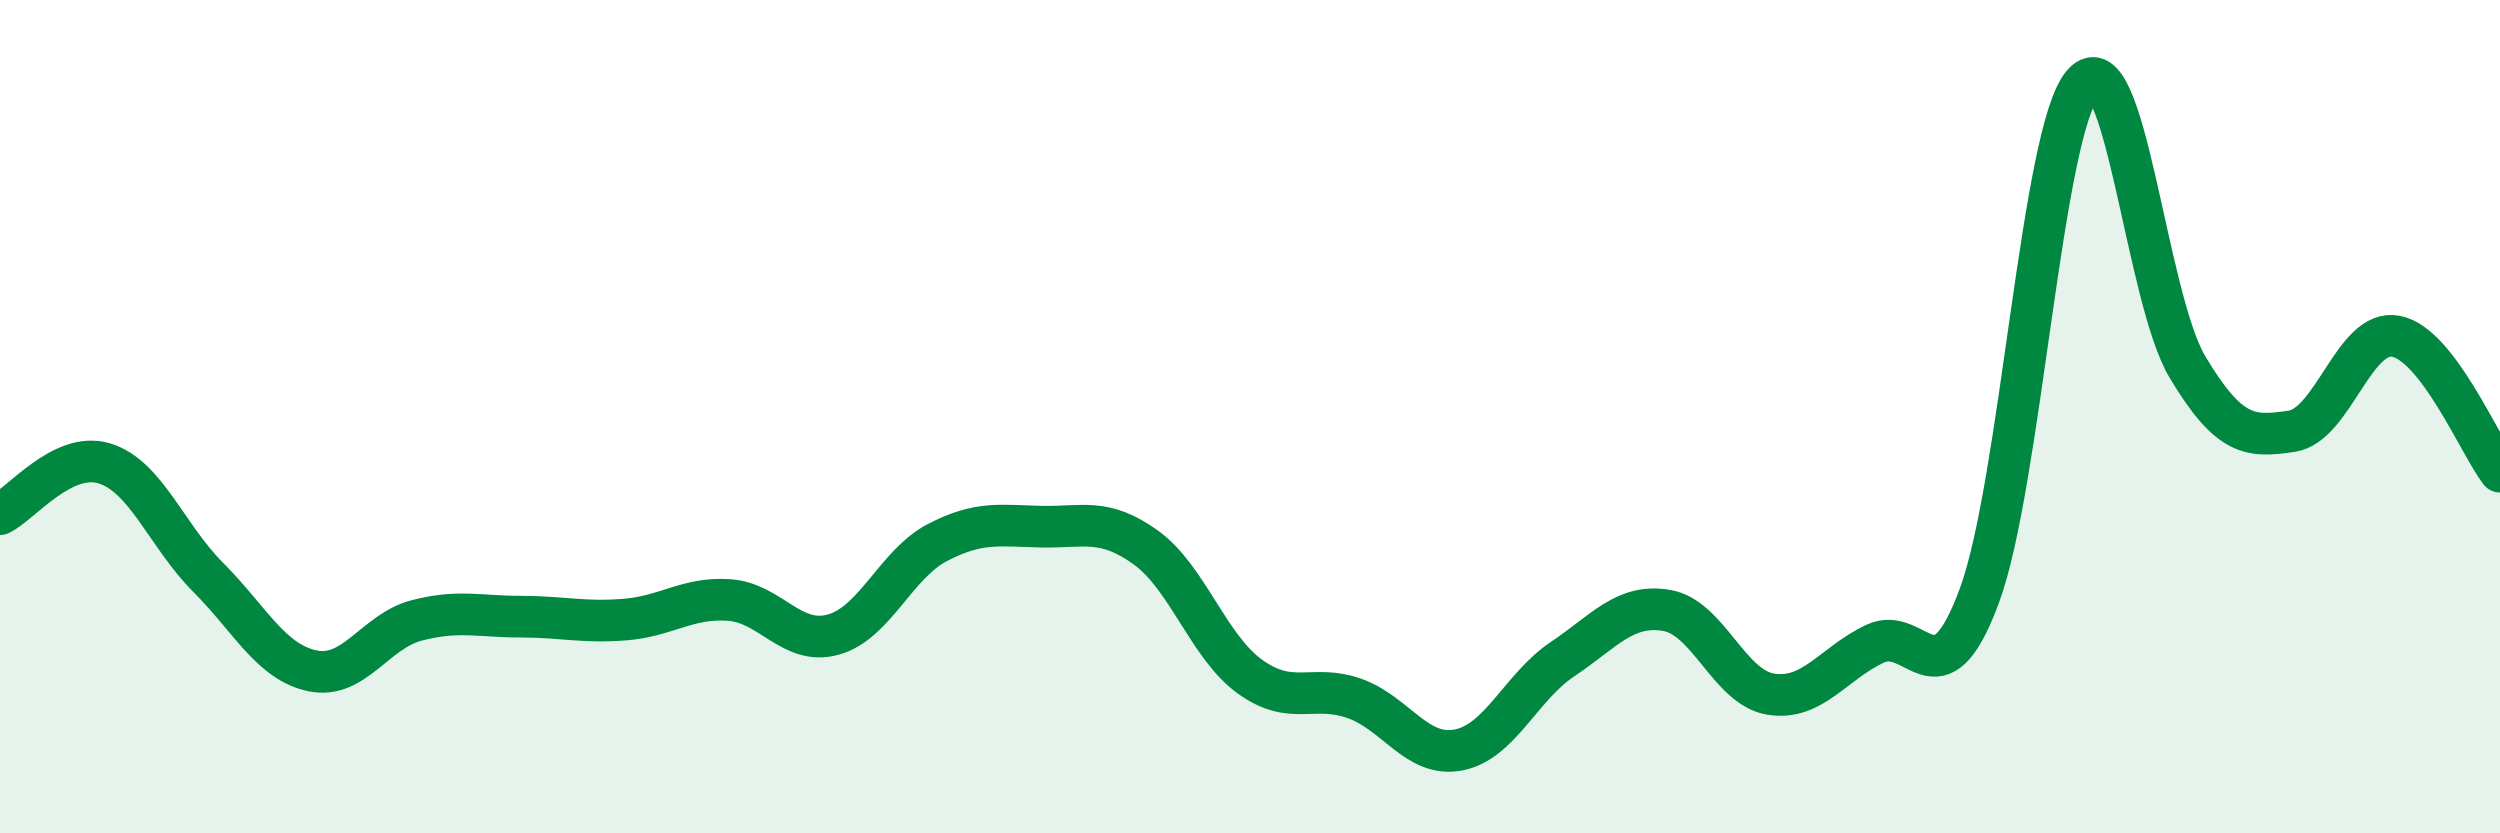
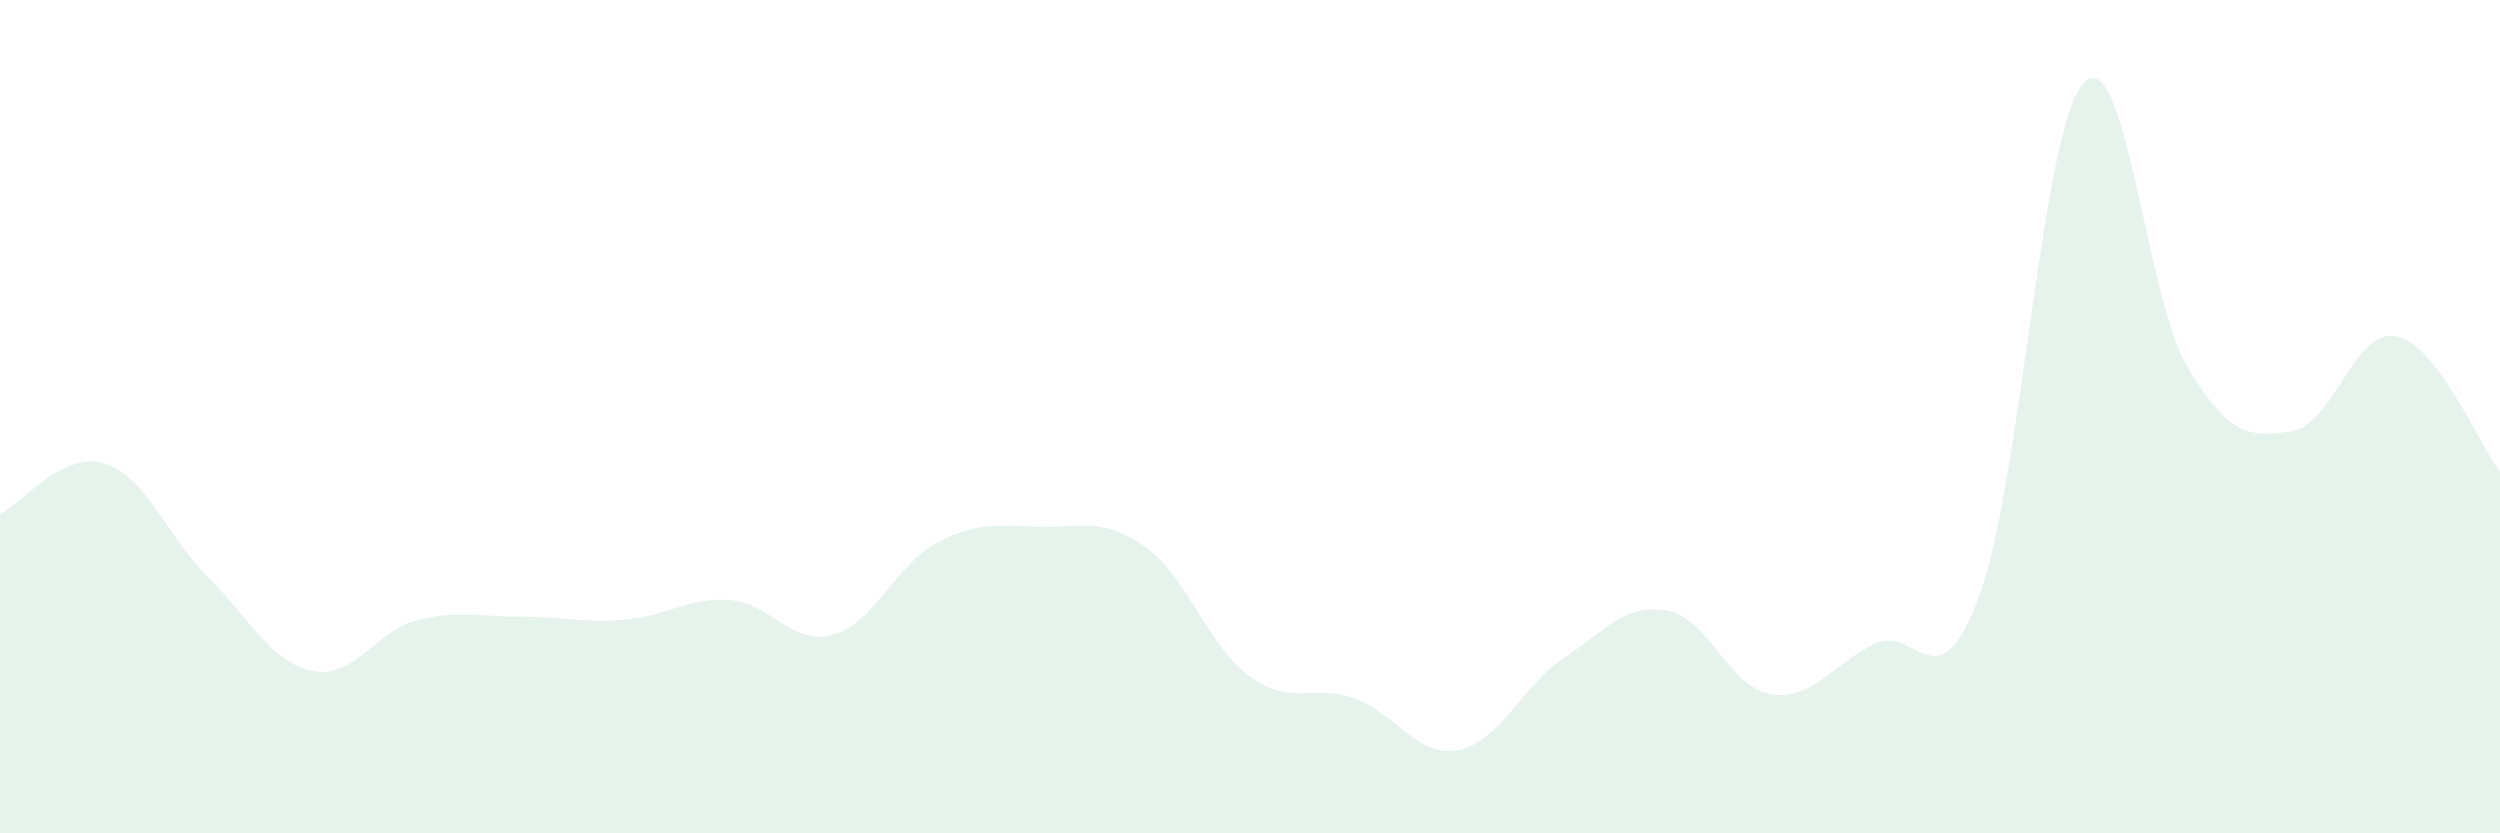
<svg xmlns="http://www.w3.org/2000/svg" width="60" height="20" viewBox="0 0 60 20">
  <path d="M 0,12.34 C 0.5,12.1 1.5,10.82 2.5,11.12 C 3.5,11.42 4,12.86 5,13.86 C 6,14.86 6.5,15.89 7.5,16.1 C 8.5,16.31 9,15.15 10,14.89 C 11,14.63 11.5,14.8 12.5,14.8 C 13.5,14.8 14,14.95 15,14.87 C 16,14.79 16.5,14.33 17.5,14.4 C 18.5,14.47 19,15.51 20,15.23 C 21,14.95 21.5,13.54 22.5,13.02 C 23.5,12.5 24,12.62 25,12.64 C 26,12.66 26.5,12.42 27.5,13.14 C 28.5,13.86 29,15.52 30,16.24 C 31,16.96 31.5,16.41 32.5,16.76 C 33.5,17.11 34,18.19 35,18 C 36,17.81 36.5,16.49 37.5,15.82 C 38.5,15.15 39,14.48 40,14.65 C 41,14.82 41.5,16.5 42.5,16.66 C 43.5,16.82 44,15.92 45,15.45 C 46,14.98 46.5,17 47.5,14.31 C 48.5,11.62 49,3.1 50,2 C 51,0.9 51.5,7.14 52.5,8.81 C 53.5,10.48 54,10.5 55,10.35 C 56,10.2 56.5,7.88 57.5,8.07 C 58.5,8.26 59.5,10.67 60,11.32L60 20L0 20Z" fill="#008740" opacity="0.1" stroke-linecap="round" stroke-linejoin="round" />
-   <path d="M 0,12.34 C 0.5,12.1 1.5,10.82 2.5,11.12 C 3.5,11.42 4,12.86 5,13.86 C 6,14.86 6.5,15.89 7.5,16.1 C 8.5,16.31 9,15.15 10,14.89 C 11,14.63 11.5,14.8 12.5,14.8 C 13.5,14.8 14,14.95 15,14.87 C 16,14.79 16.5,14.33 17.5,14.4 C 18.5,14.47 19,15.51 20,15.23 C 21,14.95 21.5,13.54 22.5,13.02 C 23.5,12.5 24,12.62 25,12.64 C 26,12.66 26.5,12.42 27.5,13.14 C 28.5,13.86 29,15.52 30,16.24 C 31,16.96 31.5,16.41 32.5,16.76 C 33.5,17.11 34,18.19 35,18 C 36,17.81 36.5,16.49 37.5,15.82 C 38.5,15.15 39,14.48 40,14.65 C 41,14.82 41.5,16.5 42.5,16.66 C 43.5,16.82 44,15.92 45,15.45 C 46,14.98 46.5,17 47.5,14.31 C 48.5,11.62 49,3.1 50,2 C 51,0.9 51.5,7.14 52.5,8.81 C 53.5,10.48 54,10.5 55,10.35 C 56,10.2 56.5,7.88 57.5,8.07 C 58.5,8.26 59.5,10.67 60,11.32" stroke="#008740" stroke-width="1" fill="none" stroke-linecap="round" stroke-linejoin="round" />
</svg>